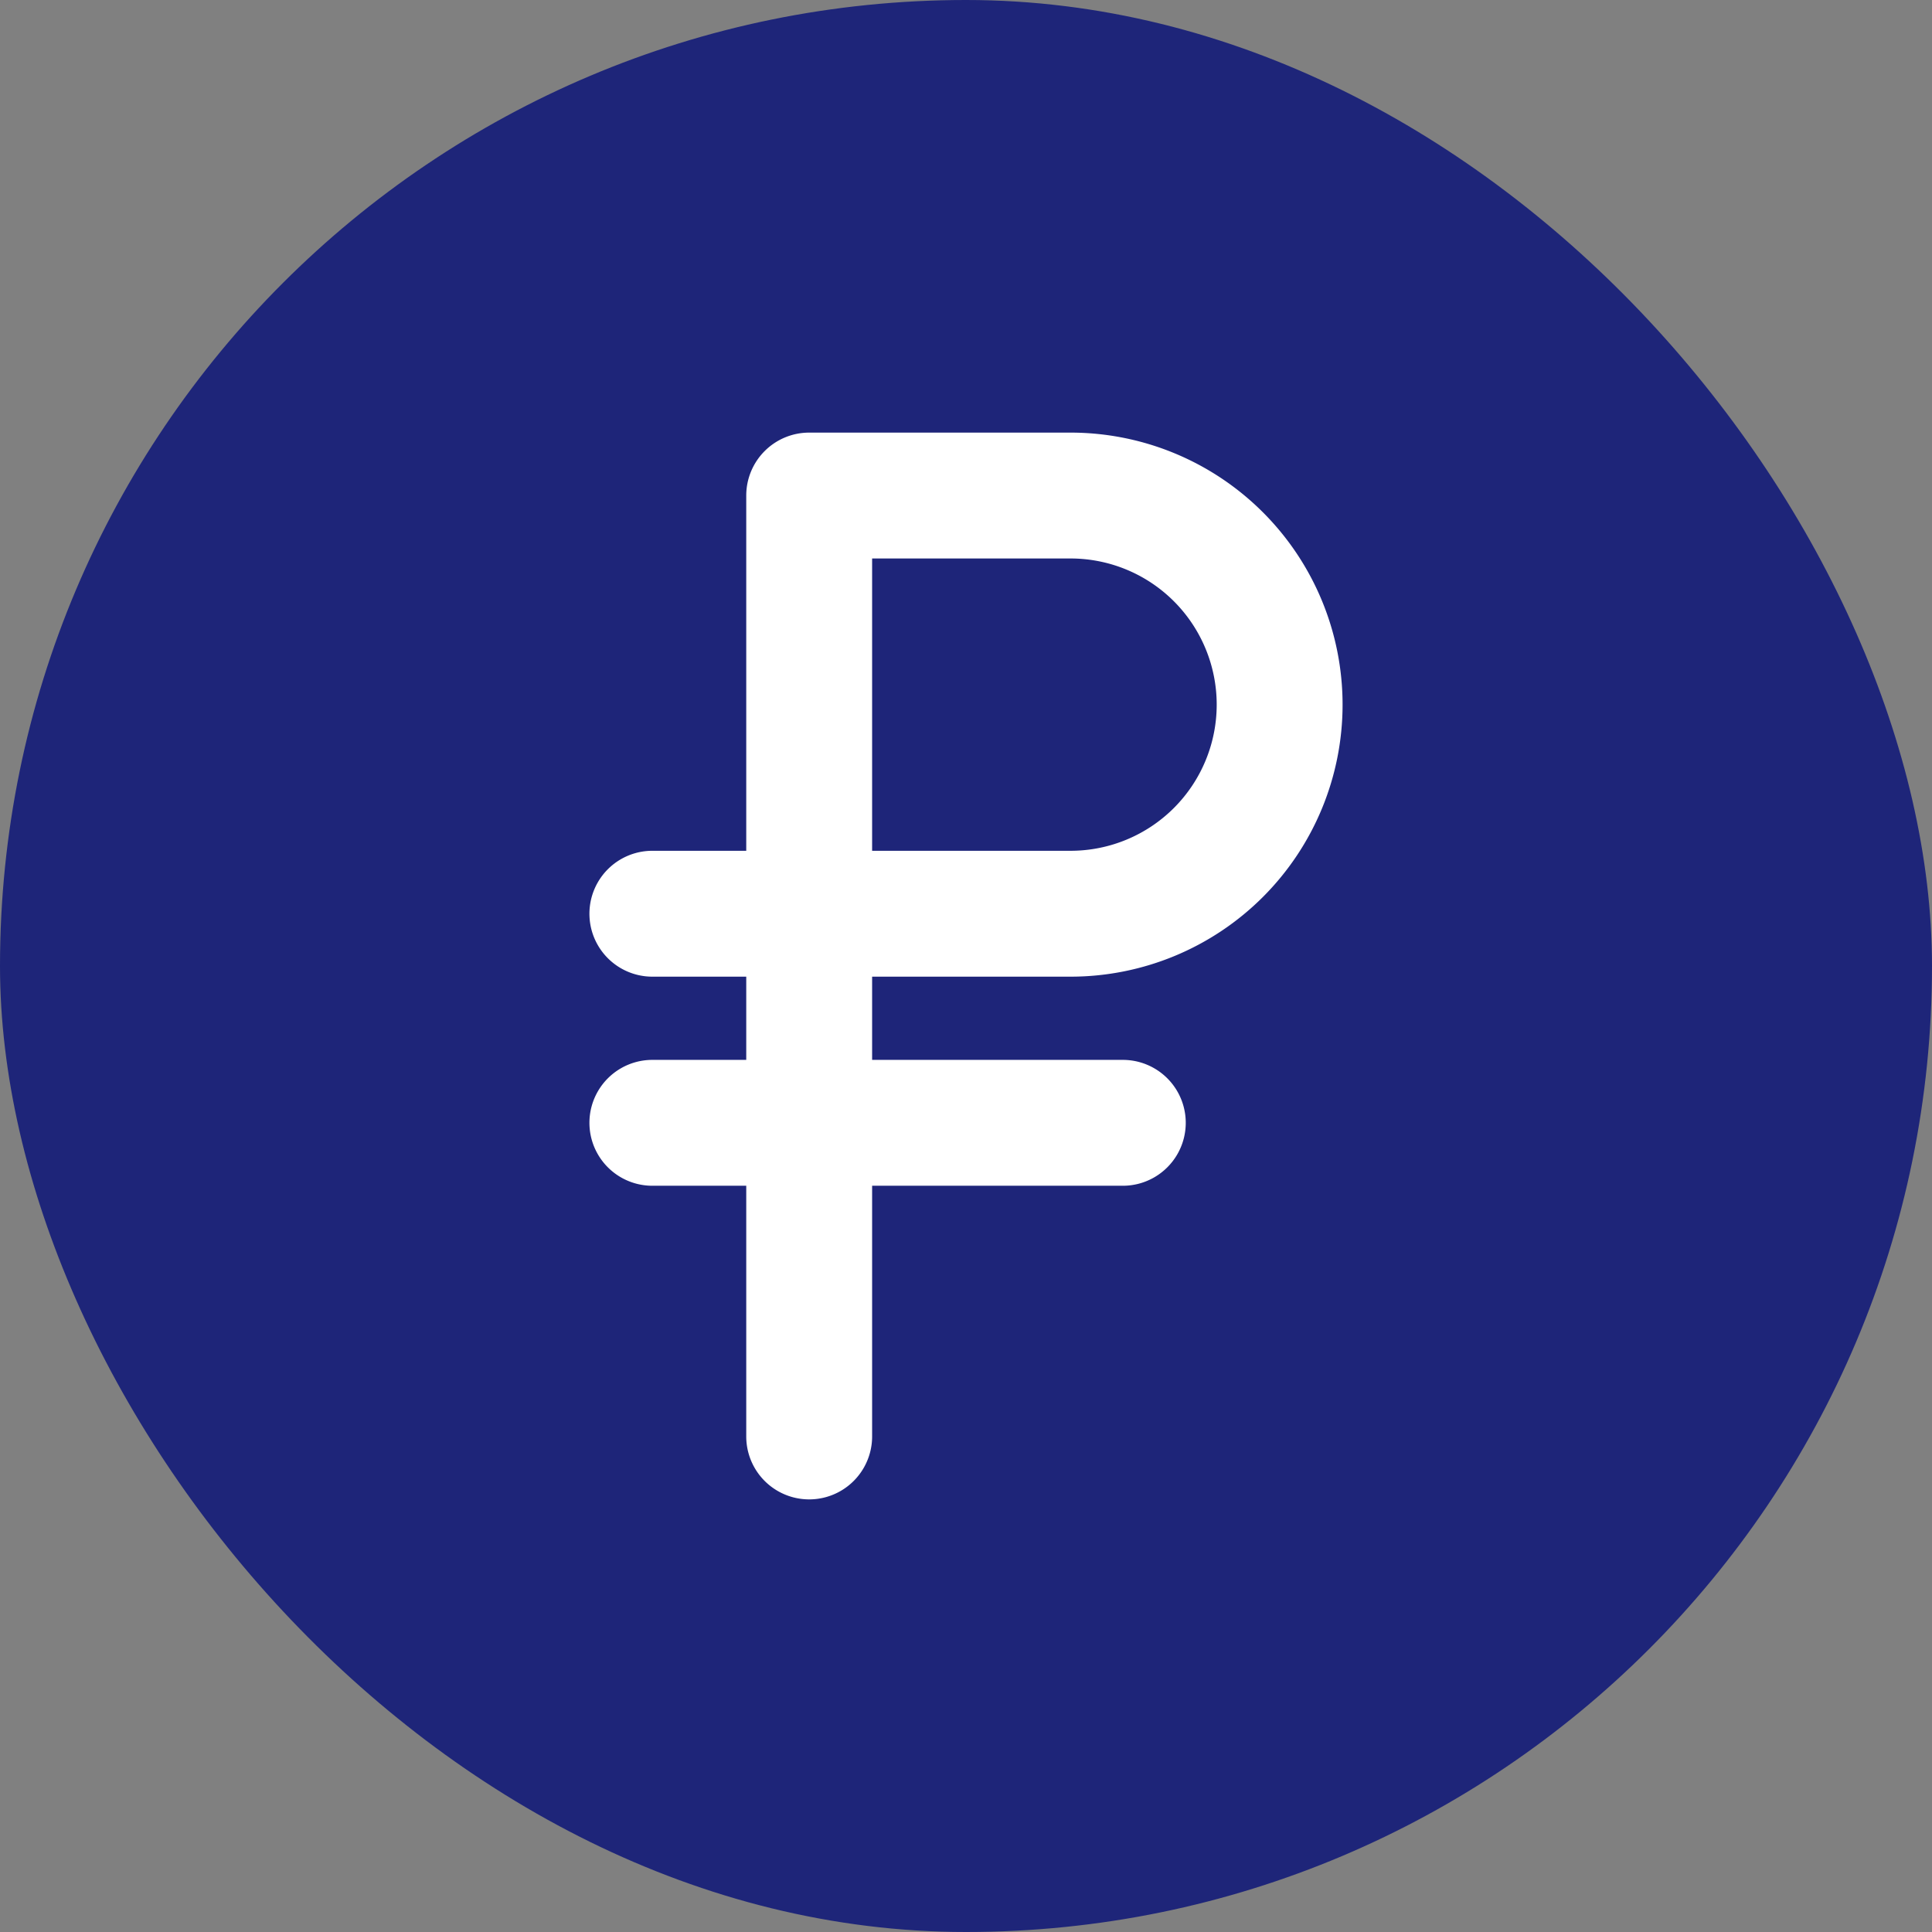
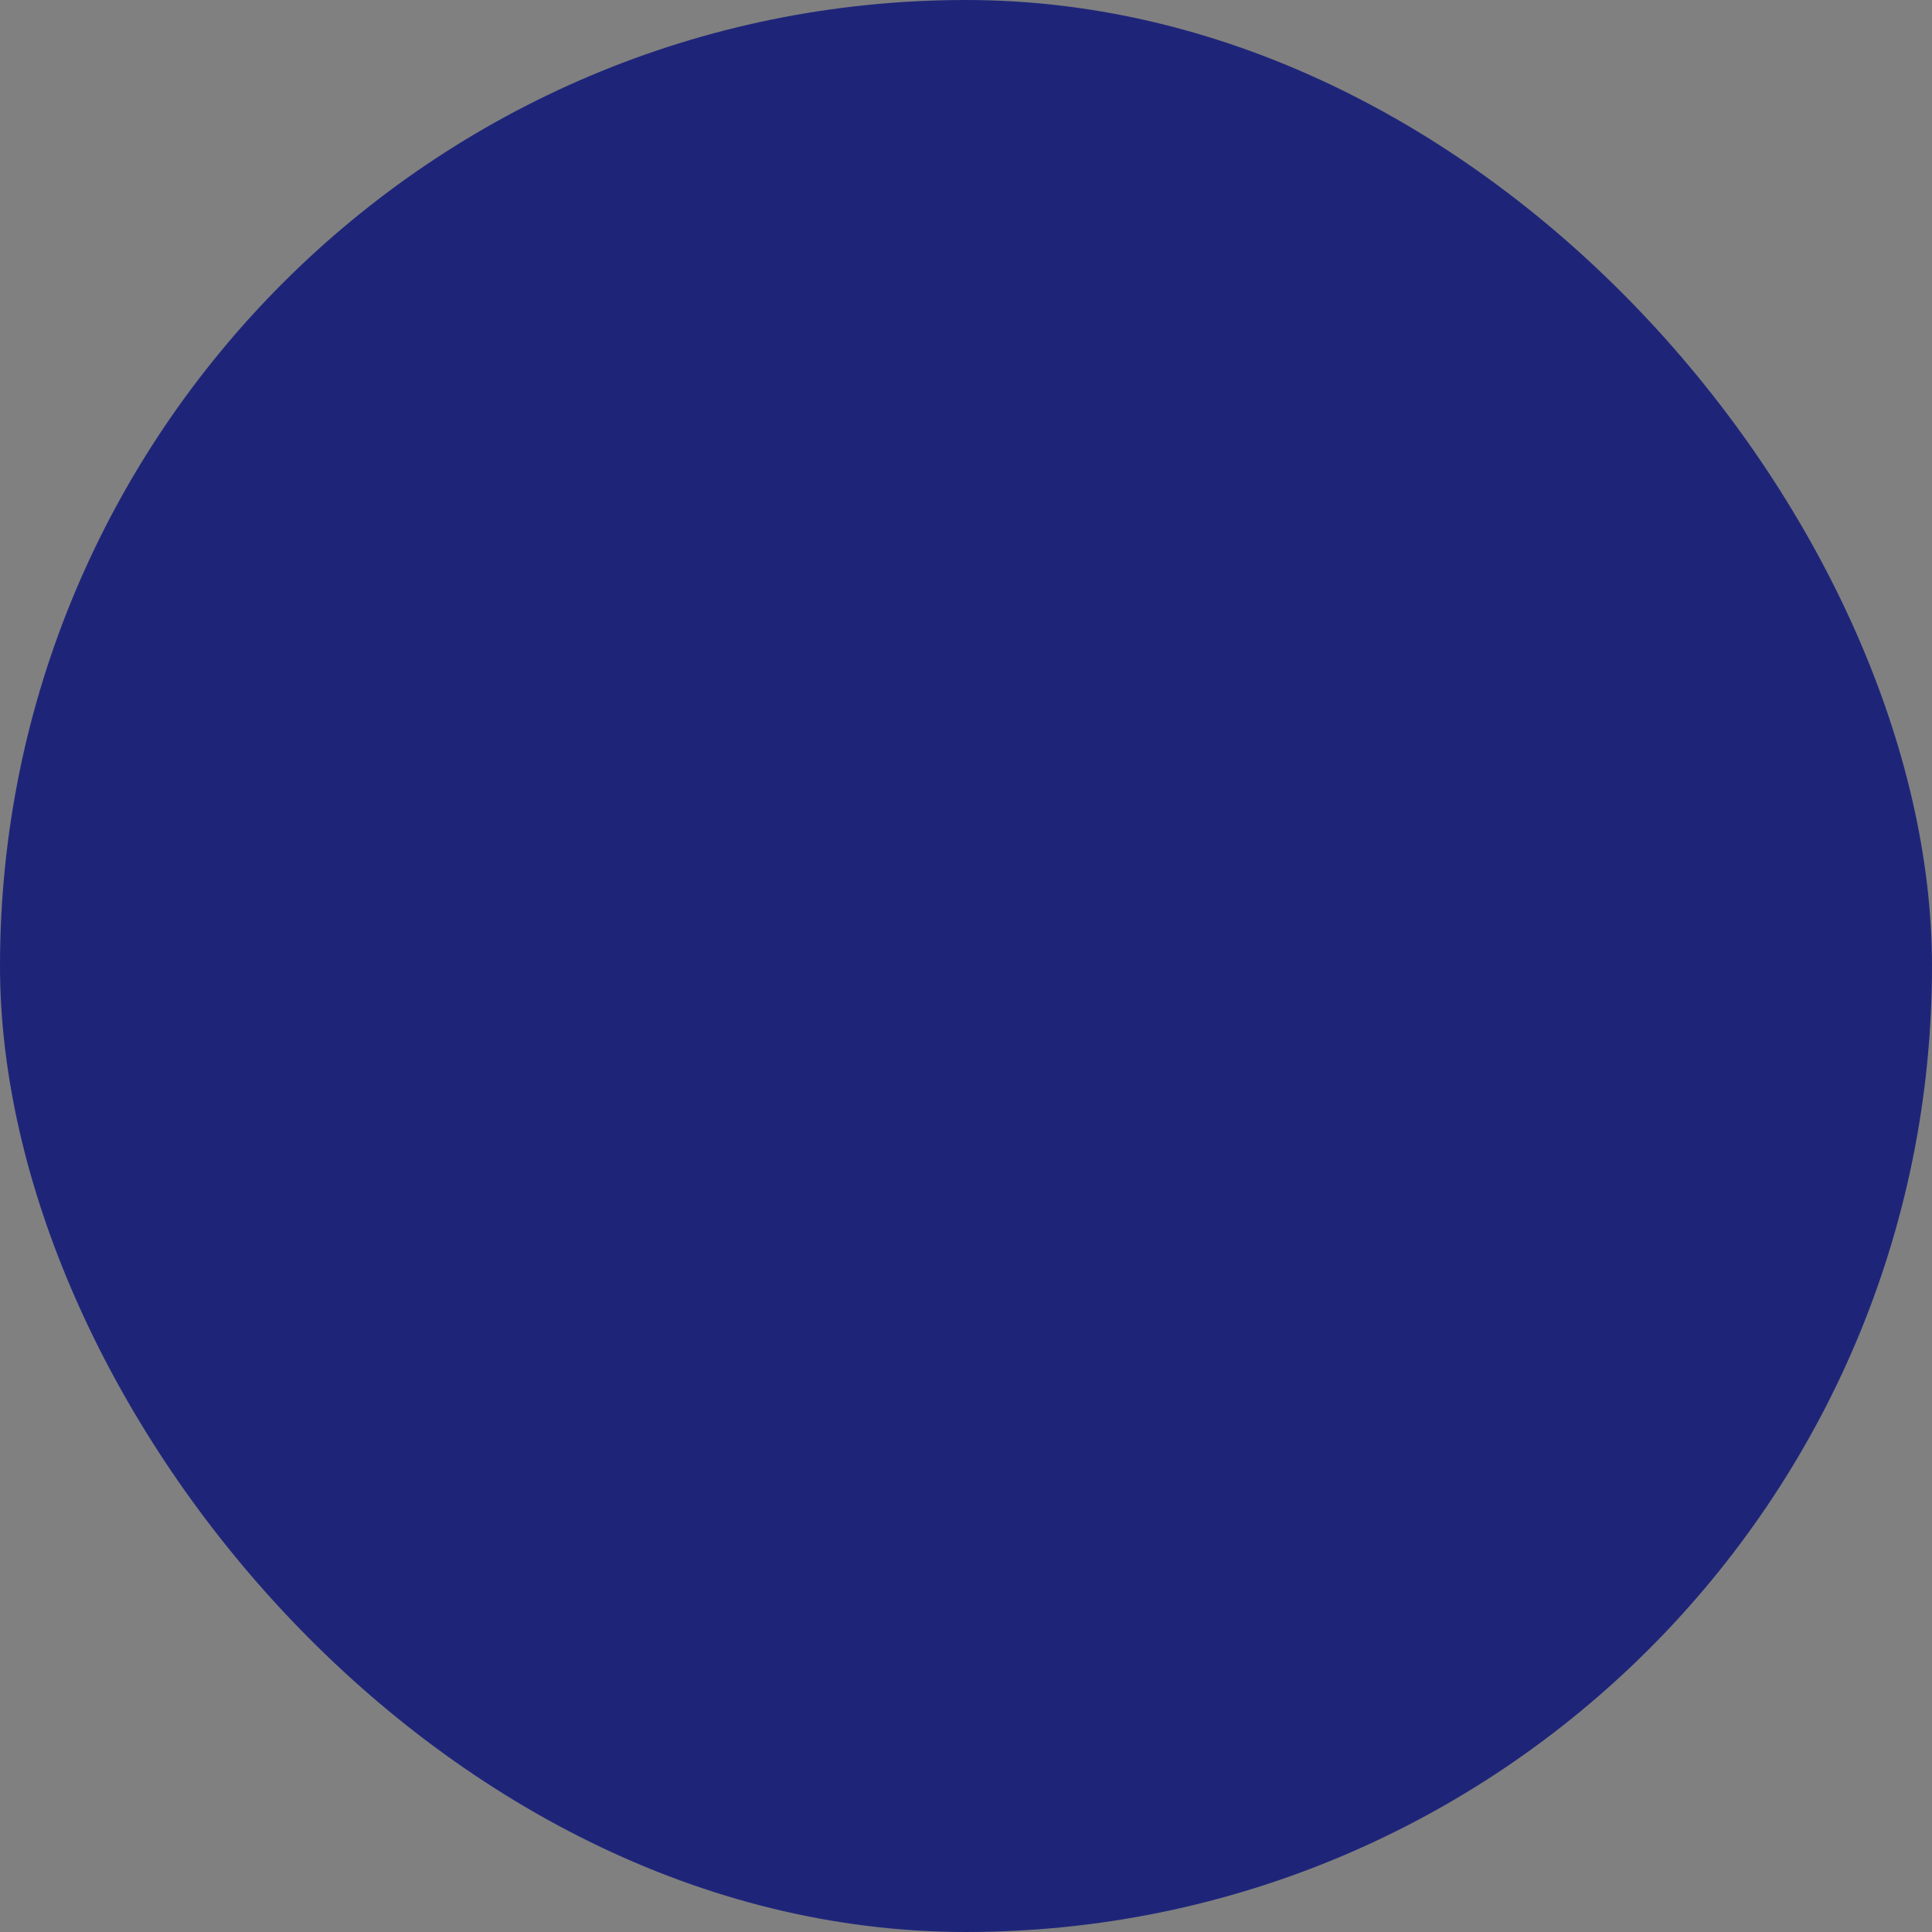
<svg xmlns="http://www.w3.org/2000/svg" fill="#ffffff" width="800px" height="800px" viewBox="-6.48 -6.48 36.96 36.96" id="ruble-2" data-name="Flat Color" class="icon flat-color" stroke="#ffffff" stroke-width="0.408">
  <rect x="-6.48" y="-6.48" width="36.96" height="36.96" fill="#808080" stroke="none" />
  <g id="SVGRepo_bgCarrier" stroke-width="0">
    <rect x="-6.48" y="-6.48" width="36.96" height="36.96" rx="18.48" fill="#1E2579" />
  </g>
  <g id="SVGRepo_tracerCarrier" stroke-linecap="round" stroke-linejoin="round" />
  <g id="SVGRepo_iconCarrier">
-     <path id="primary" d="M14,12A5,5,0,0,0,14,2H9A1,1,0,0,0,8,3v7H6a1,1,0,0,0,0,2H8v2H6a1,1,0,0,0,0,2H8v5a1,1,0,0,0,2,0V16h5a1,1,0,0,0,0-2H10V12ZM10,4h4a3,3,0,0,1,0,6H10Z" style="fill: #ffffff;" />
-   </g>
+     </g>
</svg>